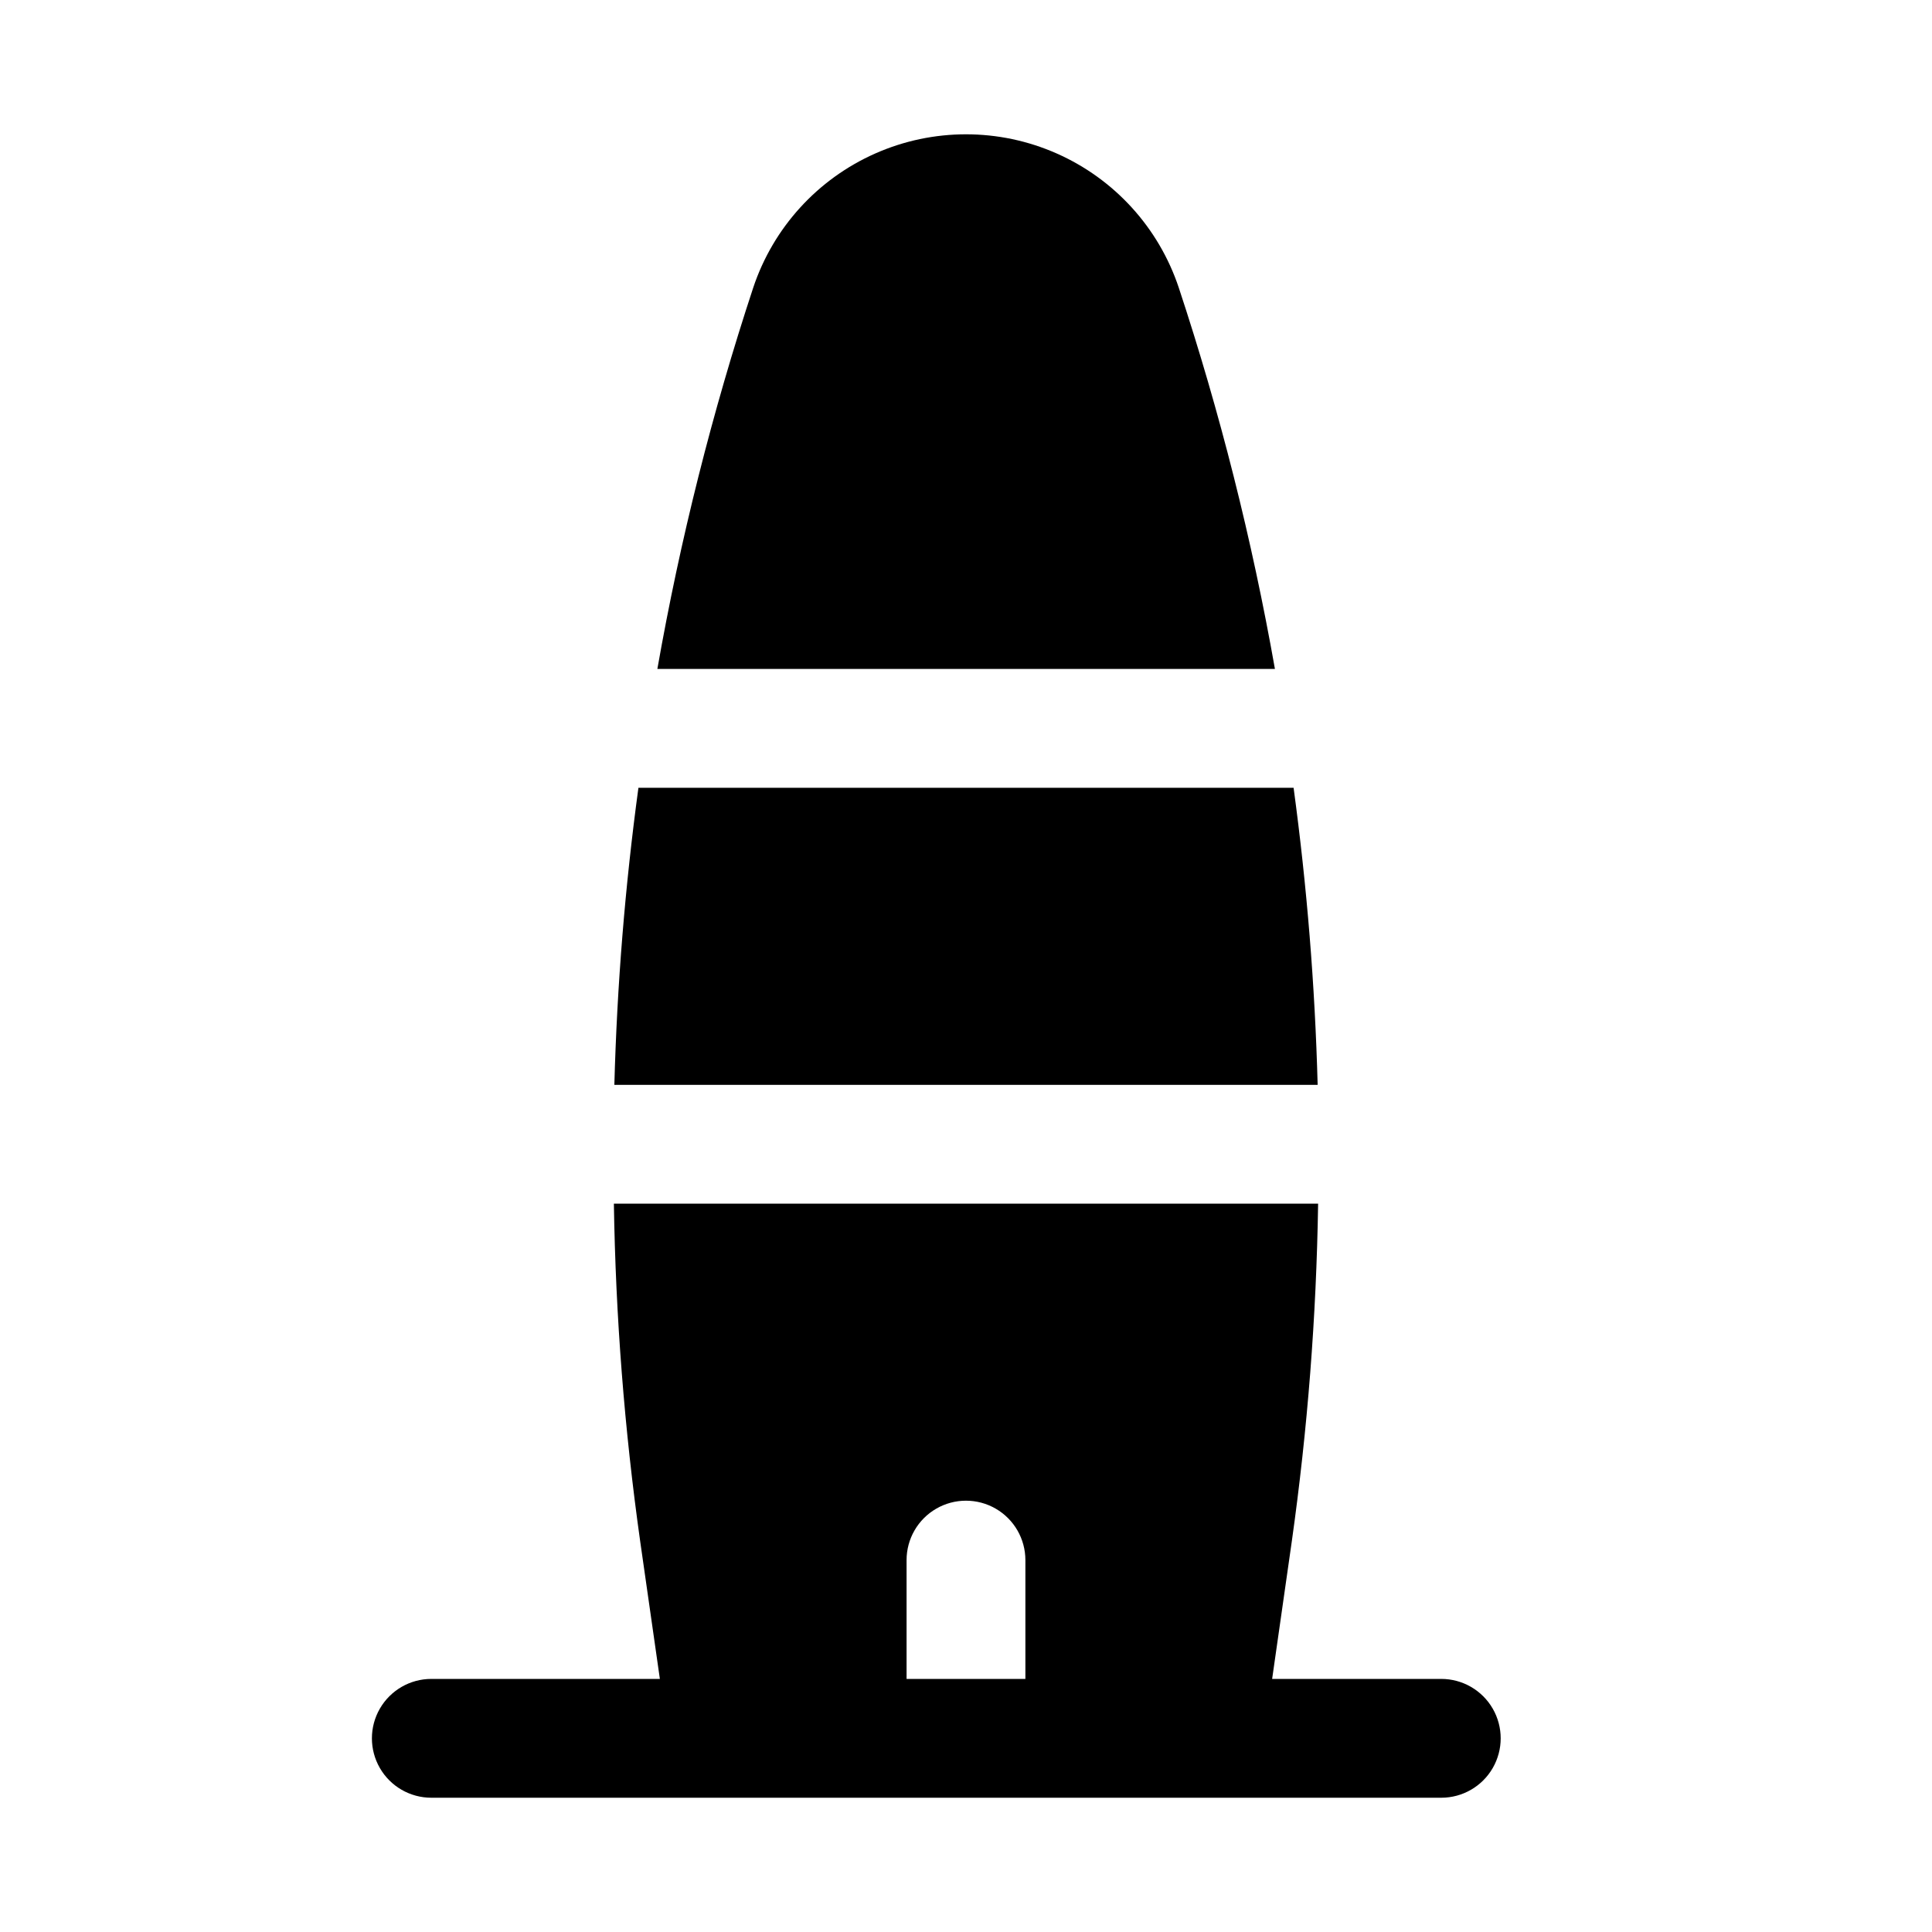
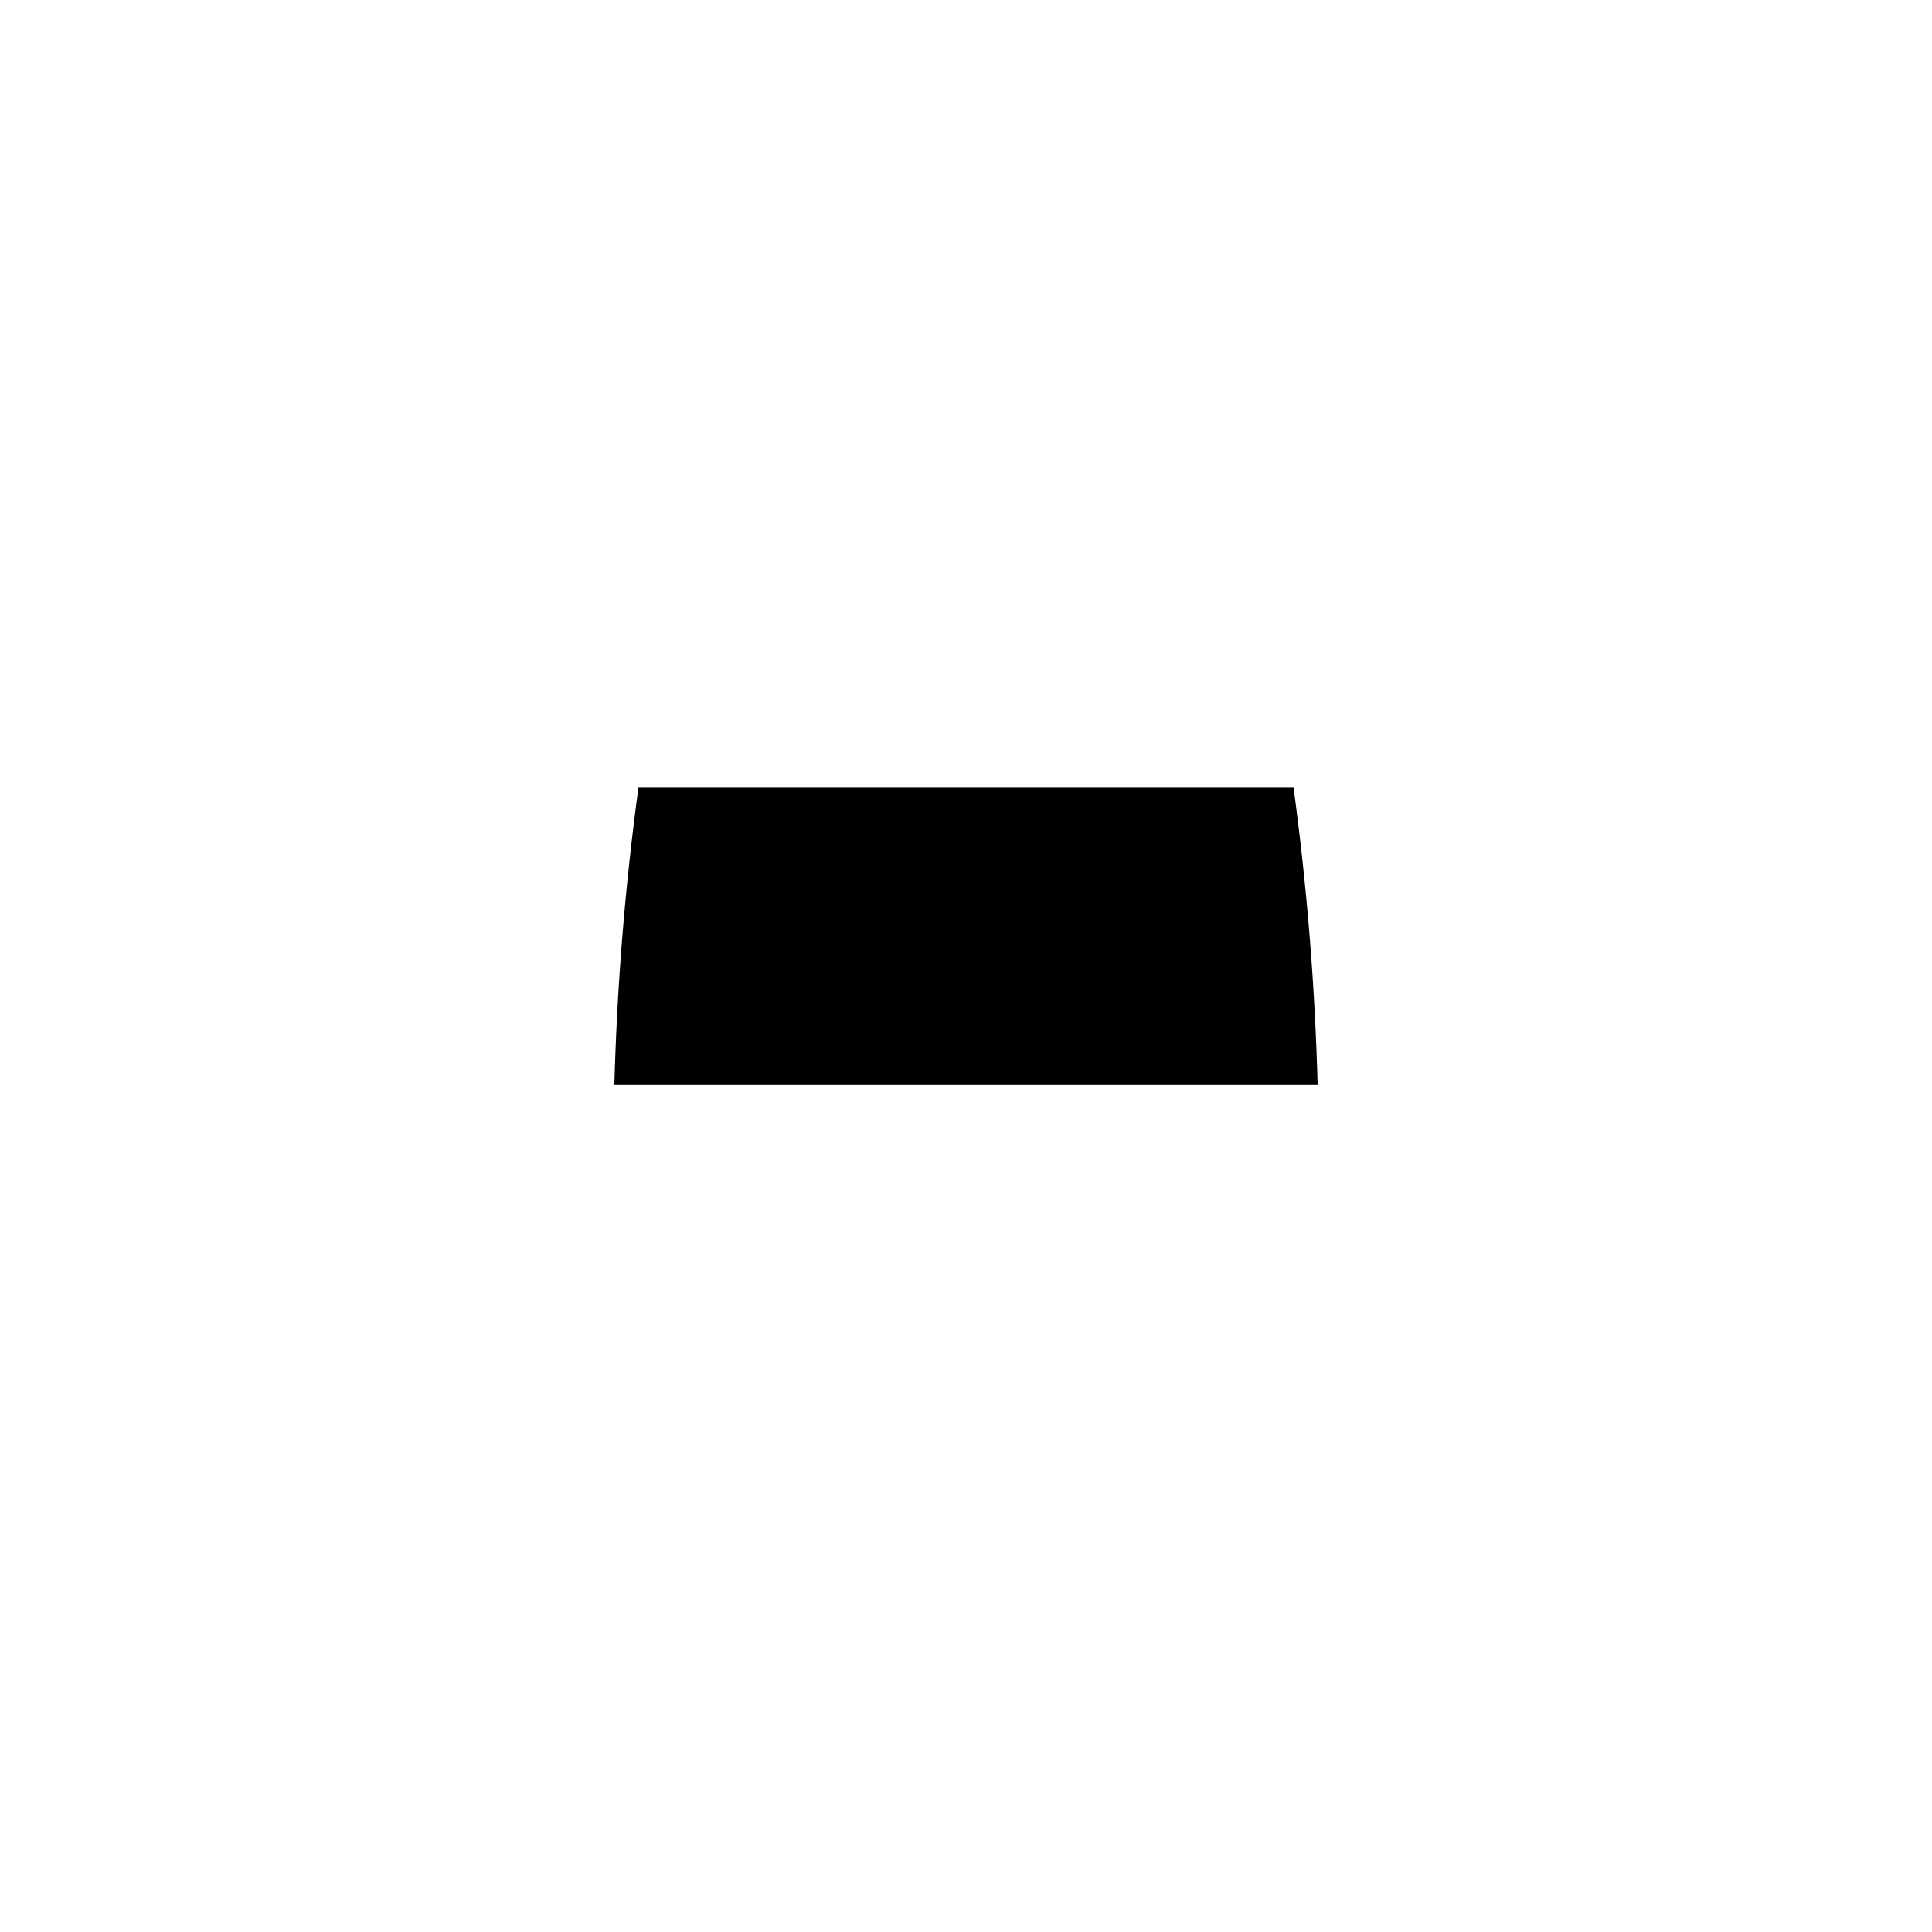
<svg xmlns="http://www.w3.org/2000/svg" fill="#000000" width="800px" height="800px" version="1.1" viewBox="144 144 512 512">
  <g>
-     <path d="m525.95 588.93h-44.82l5.211-36.465v0.004c4.18-29.656 6.512-59.543 6.973-89.488h-186.63c0.465 29.945 2.793 59.832 6.973 89.488l5.215 36.461h-60.57c-5.625 0-10.82 3.004-13.633 7.875-2.812 4.871-2.812 10.871 0 15.742 2.812 4.871 8.008 7.871 13.633 7.871h267.65c5.625 0 10.824-3 13.637-7.871 2.812-4.871 2.812-10.871 0-15.742-2.812-4.871-8.012-7.875-13.637-7.875zm-141.7 0v-31.488c0-5.625 3-10.82 7.871-13.633s10.875-2.812 15.746 0 7.871 8.008 7.871 13.633v31.488z" />
    <path d="m486.81 352.77h-173.62c-3.543 26.105-5.672 52.387-6.379 78.723h186.38c-0.707-26.336-2.836-52.617-6.375-78.723z" />
-     <path d="m456.38 220.22c-5.297-15.879-17.043-28.785-32.348-35.551-15.309-6.769-32.758-6.769-48.066 0-15.305 6.766-27.051 19.672-32.348 35.551-10.887 33.031-19.383 66.805-25.41 101.06h163.66c-6.055-34.254-14.57-68.031-25.488-101.06z" />
  </g>
</svg>